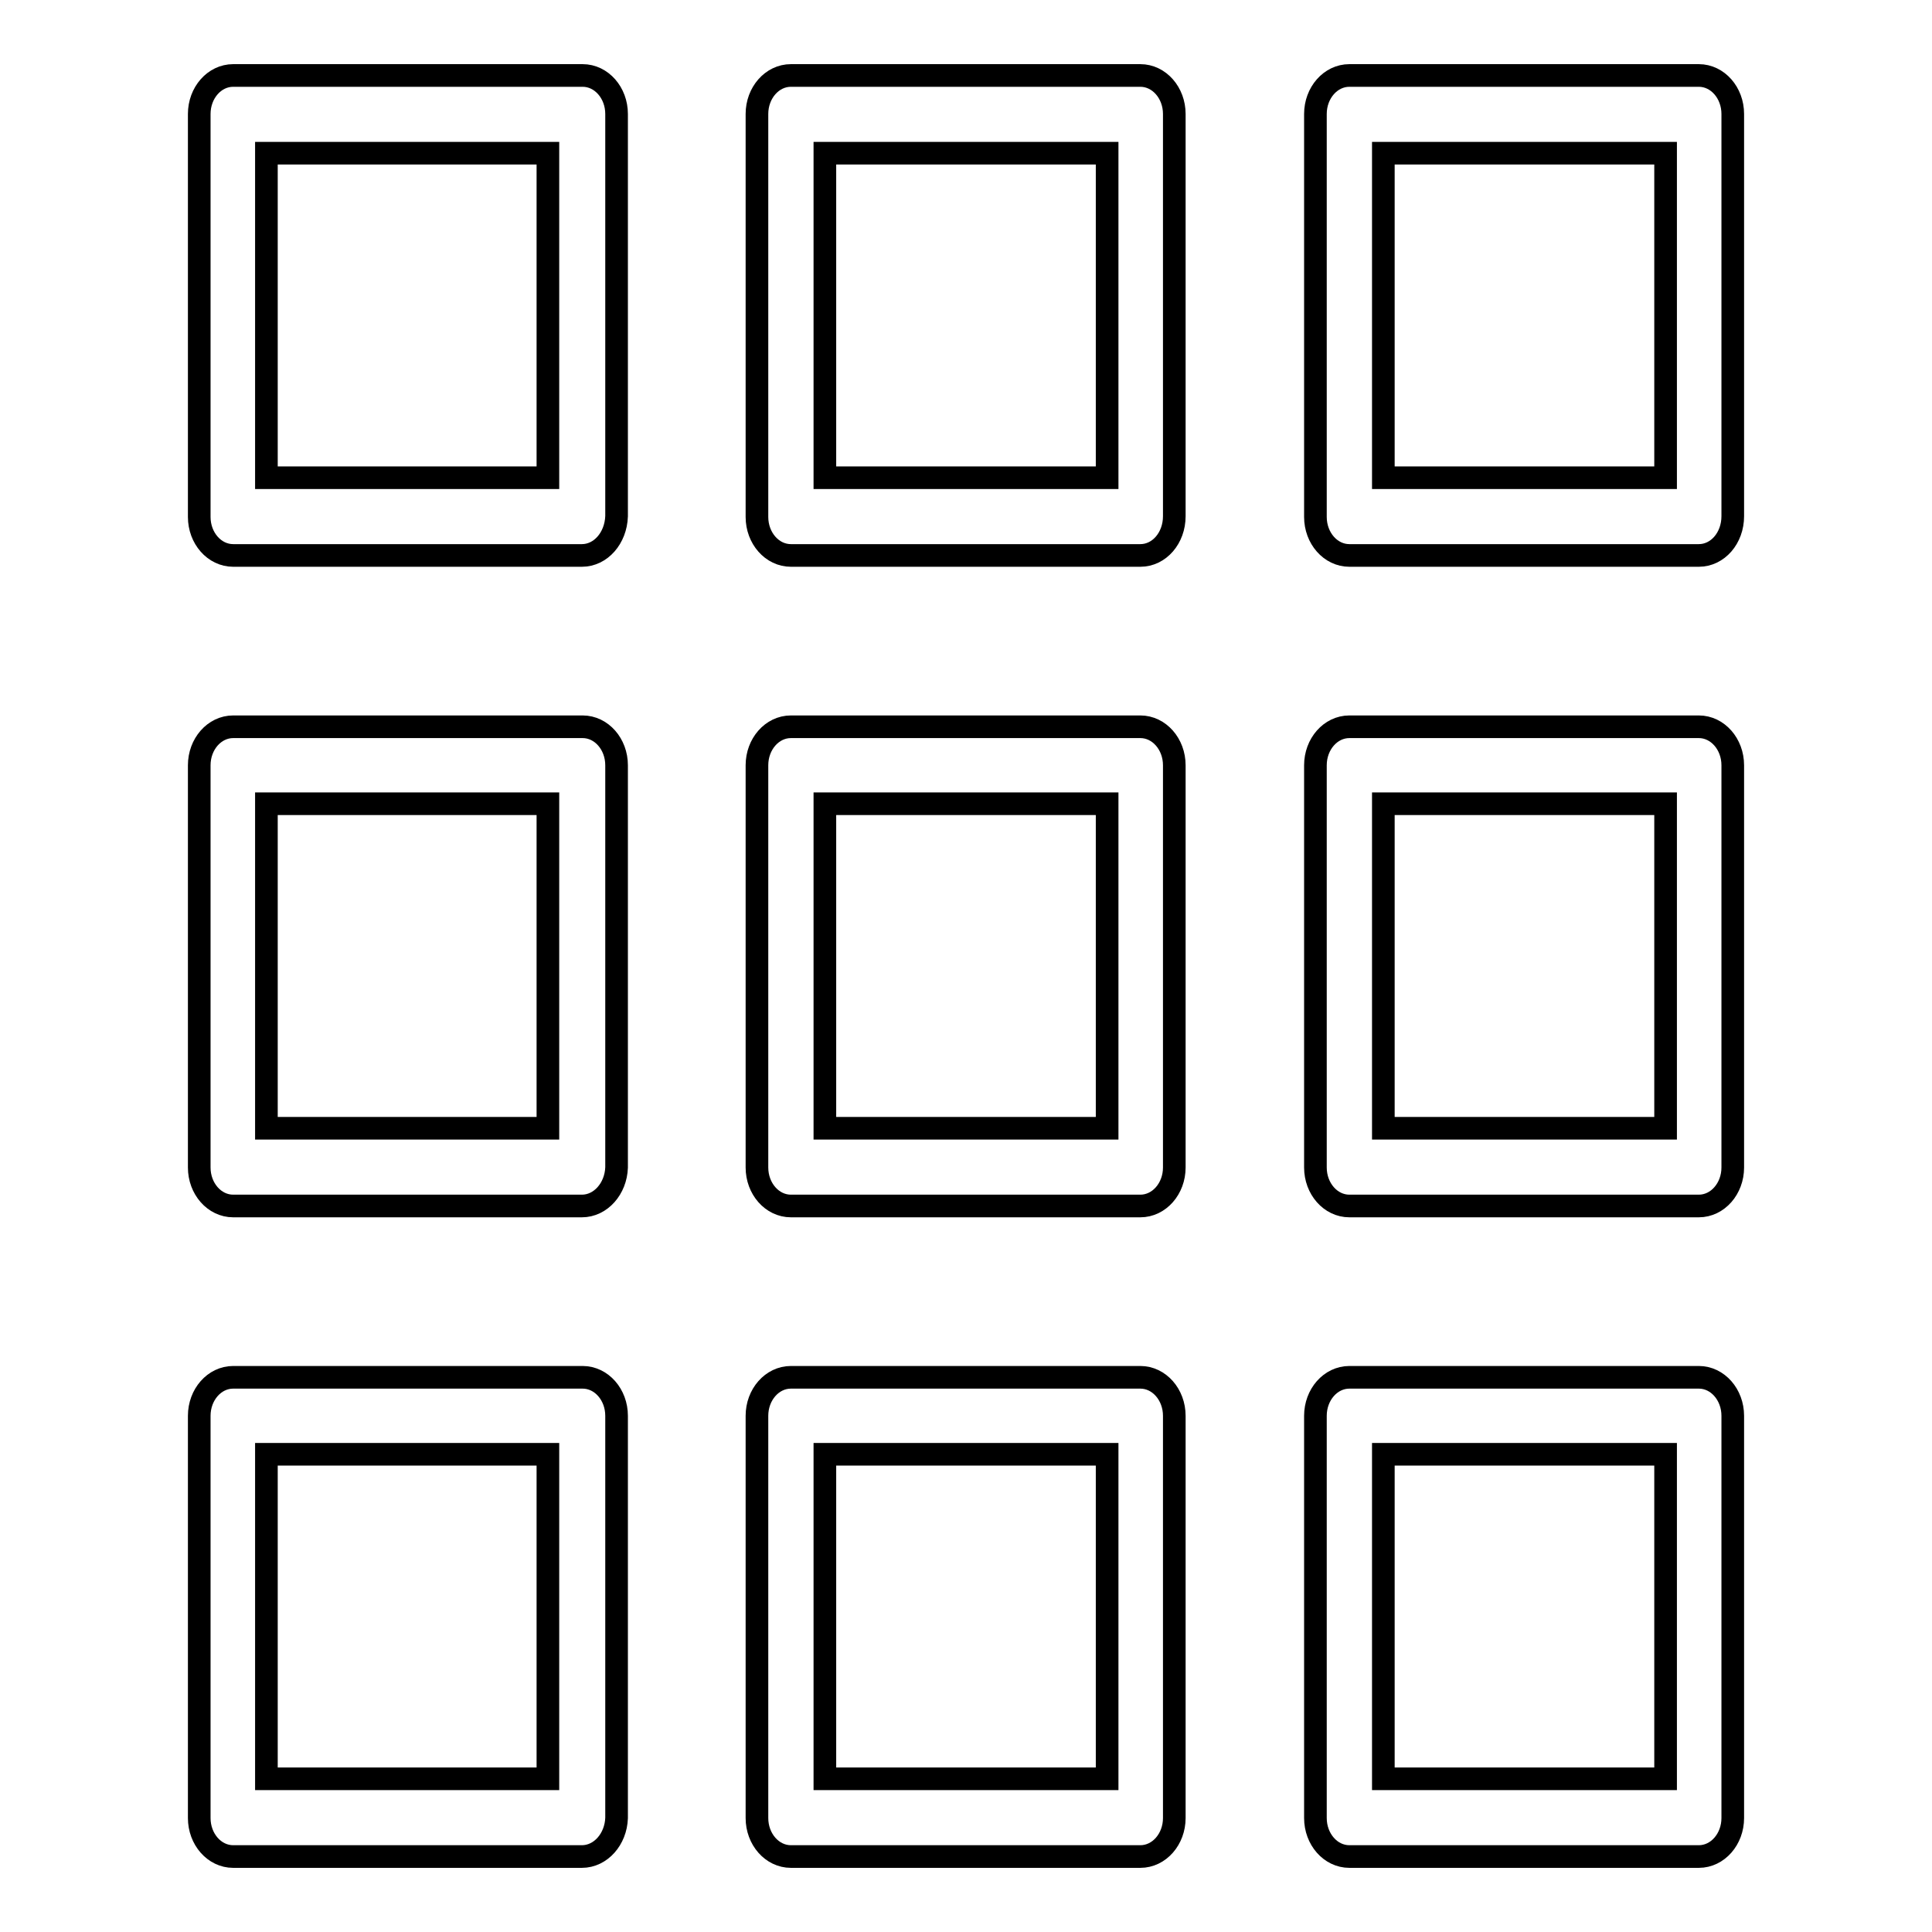
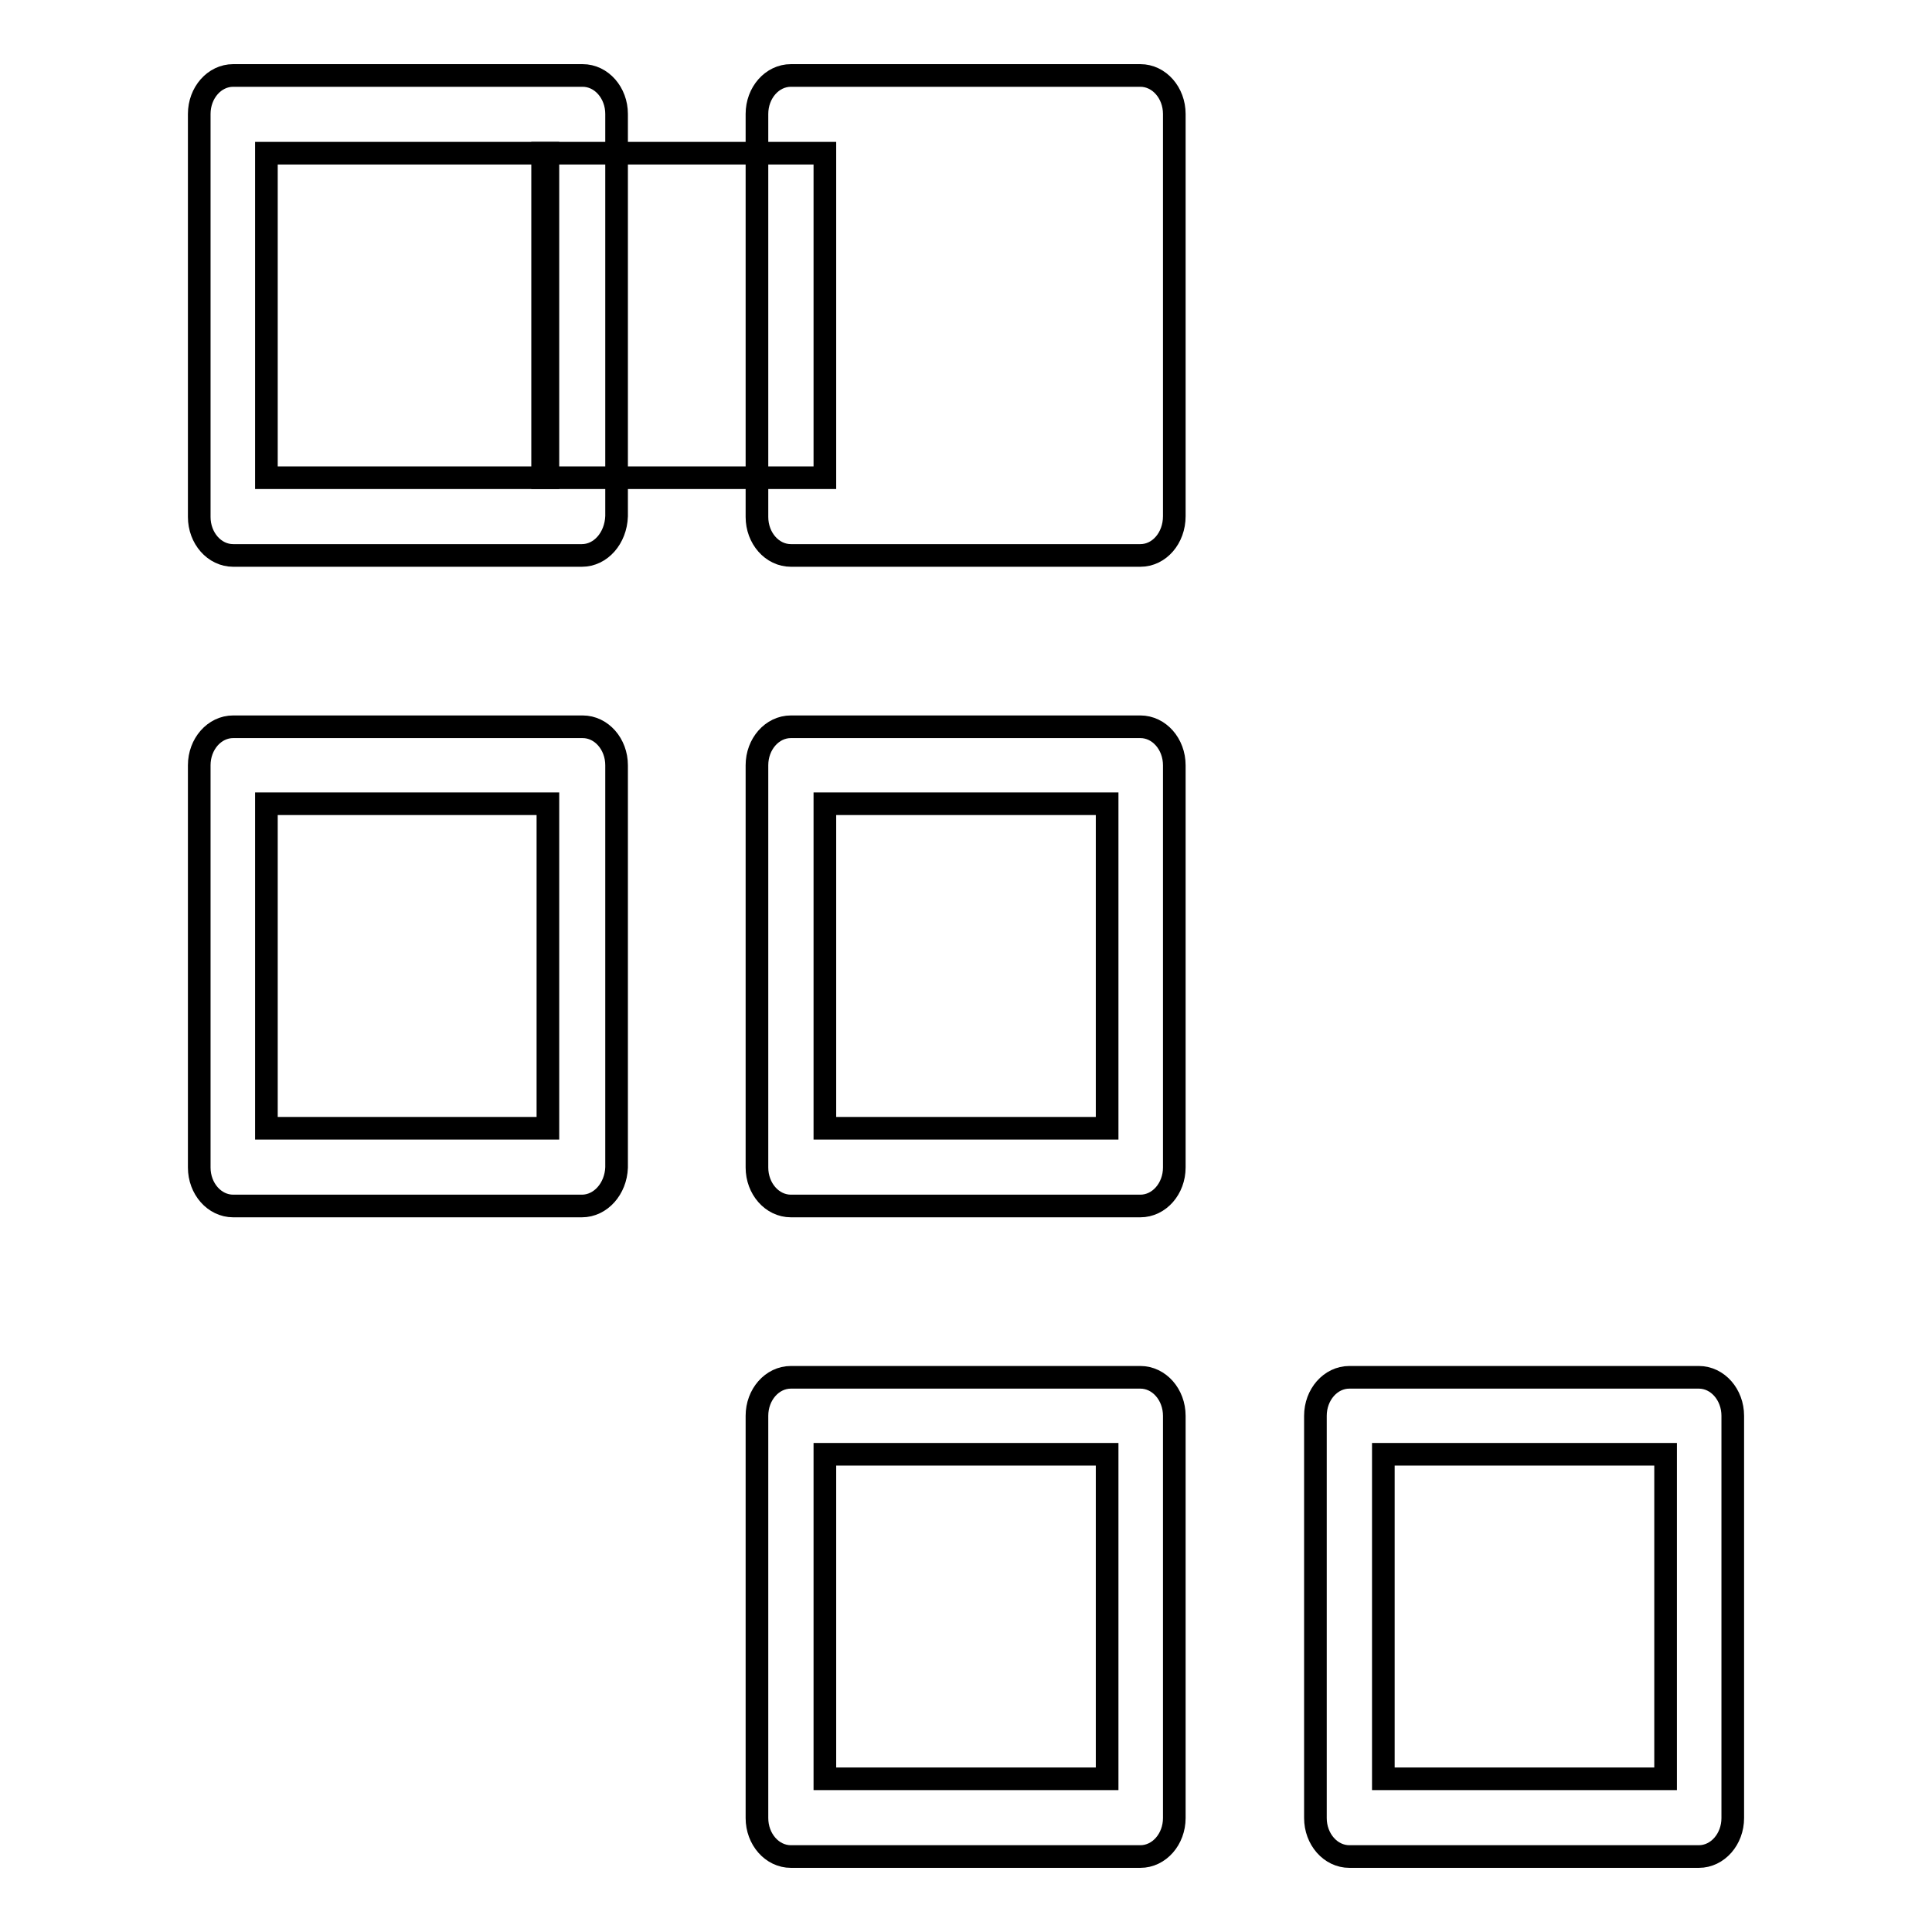
<svg xmlns="http://www.w3.org/2000/svg" version="1.1" x="0px" y="0px" viewBox="0 0 256 256" enable-background="new 0 0 256 256" xml:space="preserve">
  <g>
    <g>
      <path stroke-width="3" fill-opacity="0" stroke="#000000" d="M77.1,73.6H30.9c-2.5,0-4.5-2.3-4.5-5.1V15.1c0-2.8,2-5.1,4.5-5.1h46.3c2.5,0,4.5,2.3,4.5,5.1v53.3C81.6,71.3,79.6,73.6,77.1,73.6L77.1,73.6z M35.3,63.3h37.3v-43H35.3V63.3L35.3,63.3z" />
-       <path stroke-width="3" fill-opacity="0" stroke="#000000" d="M151.1,73.6h-46.3c-2.5,0-4.5-2.3-4.5-5.1V15.1c0-2.8,2-5.1,4.5-5.1h46.3c2.5,0,4.5,2.3,4.5,5.1v53.3C155.6,71.3,153.6,73.6,151.1,73.6L151.1,73.6z M109.3,63.3h37.4v-43h-37.4V63.3L109.3,63.3z" />
-       <path stroke-width="3" fill-opacity="0" stroke="#000000" d="M225.1,73.6h-46.3c-2.5,0-4.5-2.3-4.5-5.1V15.1c0-2.8,2-5.1,4.5-5.1h46.3c2.5,0,4.5,2.3,4.5,5.1v53.3C229.6,71.3,227.6,73.6,225.1,73.6L225.1,73.6z M183.3,63.3h37.4v-43h-37.4V63.3L183.3,63.3z" />
+       <path stroke-width="3" fill-opacity="0" stroke="#000000" d="M151.1,73.6h-46.3c-2.5,0-4.5-2.3-4.5-5.1V15.1c0-2.8,2-5.1,4.5-5.1h46.3c2.5,0,4.5,2.3,4.5,5.1v53.3C155.6,71.3,153.6,73.6,151.1,73.6L151.1,73.6z M109.3,63.3v-43h-37.4V63.3L109.3,63.3z" />
      <path stroke-width="3" fill-opacity="0" stroke="#000000" d="M77.1,159.8H30.9c-2.5,0-4.5-2.3-4.5-5.1v-53.3c0-2.8,2-5.1,4.5-5.1h46.3c2.5,0,4.5,2.3,4.5,5.1v53.3C81.6,157.5,79.6,159.8,77.1,159.8L77.1,159.8z M35.3,149.5h37.3v-43H35.3V149.5L35.3,149.5z" />
      <path stroke-width="3" fill-opacity="0" stroke="#000000" d="M151.1,159.8h-46.3c-2.5,0-4.5-2.3-4.5-5.1v-53.3c0-2.8,2-5.1,4.5-5.1h46.3c2.5,0,4.5,2.3,4.5,5.1v53.3C155.6,157.5,153.6,159.8,151.1,159.8L151.1,159.8z M109.3,149.5h37.4v-43h-37.4V149.5L109.3,149.5z" />
-       <path stroke-width="3" fill-opacity="0" stroke="#000000" d="M225.1,159.8h-46.3c-2.5,0-4.5-2.3-4.5-5.1v-53.3c0-2.8,2-5.1,4.5-5.1h46.3c2.5,0,4.5,2.3,4.5,5.1v53.3C229.6,157.5,227.6,159.8,225.1,159.8L225.1,159.8z M183.3,149.5h37.4v-43h-37.4V149.5L183.3,149.5z" />
-       <path stroke-width="3" fill-opacity="0" stroke="#000000" d="M77.1,246H30.9c-2.5,0-4.5-2.3-4.5-5.1v-53.3c0-2.8,2-5.1,4.5-5.1h46.3c2.5,0,4.5,2.3,4.5,5.1v53.3C81.6,243.7,79.6,246,77.1,246L77.1,246z M35.3,235.7h37.3v-43H35.3V235.7L35.3,235.7z" />
      <path stroke-width="3" fill-opacity="0" stroke="#000000" d="M151.1,246h-46.3c-2.5,0-4.5-2.3-4.5-5.1v-53.3c0-2.8,2-5.1,4.5-5.1h46.3c2.5,0,4.5,2.3,4.5,5.1v53.3C155.6,243.7,153.6,246,151.1,246L151.1,246z M109.3,235.7h37.4v-43h-37.4V235.7L109.3,235.7z" />
      <path stroke-width="3" fill-opacity="0" stroke="#000000" d="M225.1,246h-46.3c-2.5,0-4.5-2.3-4.5-5.1v-53.3c0-2.8,2-5.1,4.5-5.1h46.3c2.5,0,4.5,2.3,4.5,5.1v53.3C229.6,243.7,227.6,246,225.1,246L225.1,246z M183.3,235.7h37.4v-43h-37.4V235.7L183.3,235.7z" />
    </g>
  </g>
</svg>